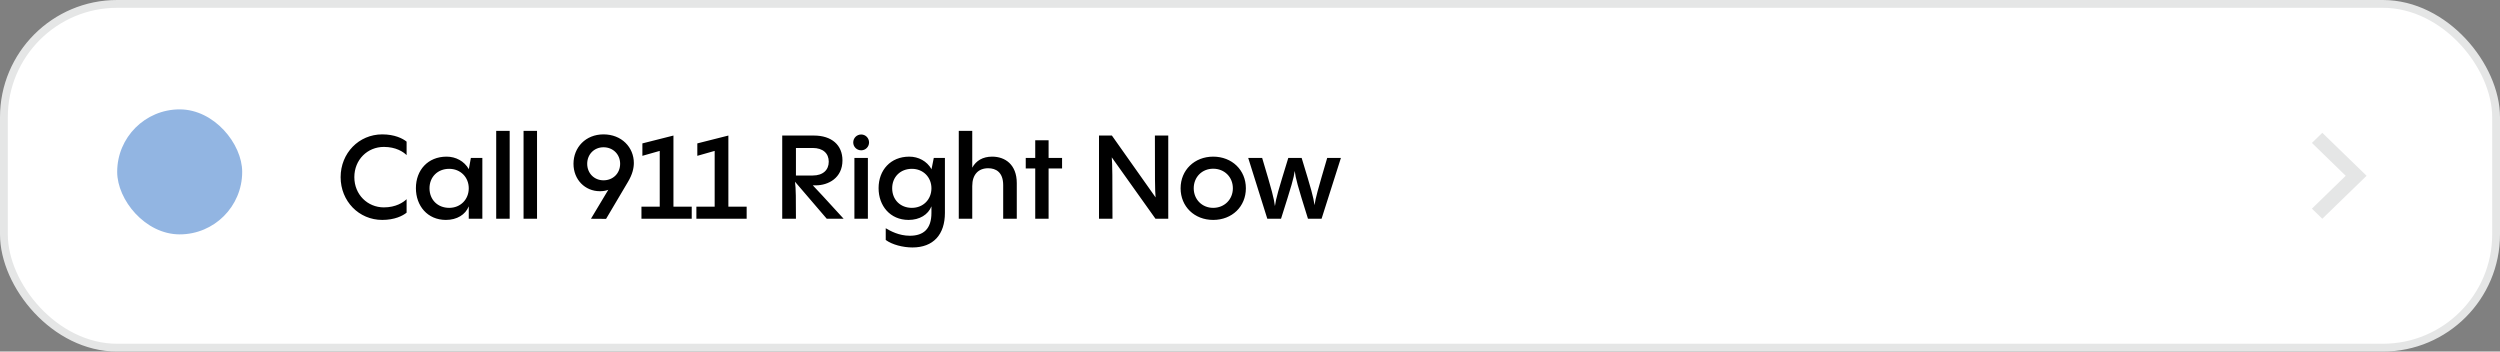
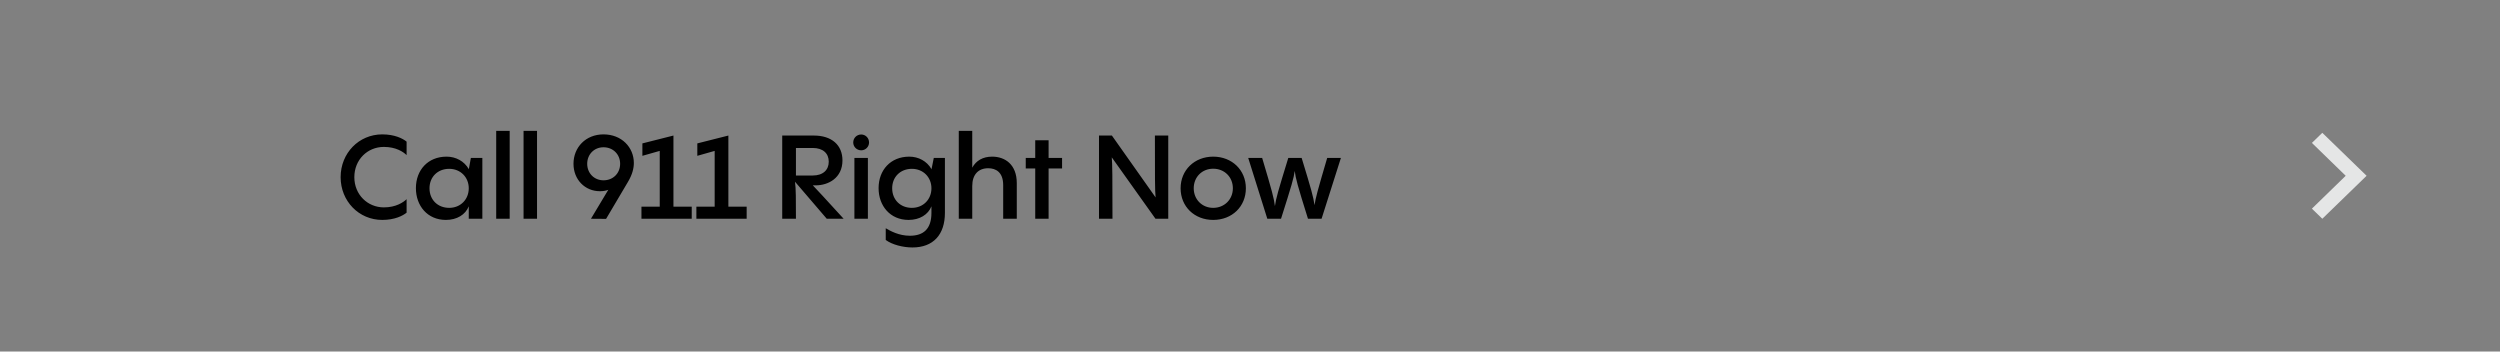
<svg xmlns="http://www.w3.org/2000/svg" width="320" height="45" viewBox="0 0 320 45" fill="none">
  <rect x="0" y="0" width="320" height="45" fill="#808080" stroke="none" />
-   <rect x="0.5" y="0.5" width="319" height="44" rx="14.5" fill="white" stroke="#E5E6E6" />
  <path d="M48.925 28.15C45.94 28.15 43.6 25.75 43.6 22.675C43.6 19.6 45.94 17.2 48.925 17.2C50.515 17.2 51.55 17.725 52.045 18.13V19.855C51.625 19.435 50.68 18.805 49.135 18.805C47.035 18.805 45.355 20.44 45.355 22.675C45.355 24.91 47.05 26.545 49.135 26.545C50.68 26.545 51.625 25.9 52.045 25.495V27.22C51.55 27.625 50.515 28.15 48.925 28.15ZM60.001 21.7L60.271 20.215H61.741V28H60.001V26.41C59.581 27.475 58.486 28.15 57.076 28.15C54.706 28.15 53.236 26.335 53.236 24.085C53.236 21.775 54.766 20.05 57.166 20.05C58.336 20.05 59.416 20.62 60.001 21.64V21.7ZM57.496 26.605C58.951 26.605 60.001 25.525 60.001 24.1C60.001 22.69 58.951 21.61 57.496 21.61C56.026 21.61 54.976 22.645 54.976 24.1C54.976 25.57 56.026 26.605 57.496 26.605ZM63.514 16.75H65.239V28H63.514V16.75ZM67.015 16.75H68.74V28H67.015V16.75ZM77.248 17.2C79.573 17.2 81.132 18.865 81.132 20.86C81.132 21.52 80.953 22.315 80.382 23.275L77.578 28.015L75.642 28L77.862 24.295C77.547 24.415 77.188 24.475 76.782 24.475C74.892 24.475 73.407 23.005 73.407 20.965C73.407 18.865 74.968 17.2 77.248 17.2ZM77.248 23.08C78.478 23.08 79.377 22.18 79.377 20.965C79.377 19.75 78.463 18.85 77.248 18.85C76.062 18.85 75.162 19.75 75.162 20.965C75.162 22.18 76.062 23.08 77.248 23.08ZM88.541 28H82.106V26.455H84.446V19.315L82.226 19.945V18.355L86.201 17.35V26.455H88.541V28ZM95.572 28H89.137V26.455H91.477V19.315L89.257 19.945V18.355L93.232 17.35V26.455H95.572V28ZM107.985 28H105.825L101.76 23.26C101.88 24.115 101.88 25.57 101.88 28H100.125V17.35H104.175C106.455 17.35 107.835 18.565 107.835 20.53C107.835 22.795 106.005 23.725 104.415 23.725H104.04C104.595 24.28 105.57 25.375 107.985 28ZM106.08 20.695C106.08 19.645 105.36 18.94 104.025 18.94H101.88V22.465H104.025C105.36 22.465 106.08 21.745 106.08 20.695ZM110.234 19.24C109.664 19.24 109.214 18.79 109.214 18.235C109.214 17.665 109.664 17.215 110.234 17.215C110.789 17.215 111.239 17.665 111.239 18.235C111.239 18.79 110.789 19.24 110.234 19.24ZM109.364 20.215H111.089V28H109.364V20.215ZM119.224 21.715L119.524 20.215H120.949V27.25C120.949 30.025 119.464 31.675 116.794 31.675C115.579 31.675 114.184 31.315 113.374 30.715V29.215C113.959 29.56 115.054 30.175 116.464 30.175C118.204 30.175 119.224 29.305 119.224 27.25V26.41C118.804 27.475 117.709 28.15 116.299 28.15C113.929 28.15 112.459 26.335 112.459 24.085C112.459 21.775 113.989 20.05 116.389 20.05C117.559 20.05 118.639 20.62 119.224 21.64V21.715ZM116.719 26.605C118.174 26.605 119.224 25.525 119.224 24.1C119.224 22.69 118.174 21.61 116.719 21.61C115.249 21.61 114.199 22.645 114.199 24.1C114.199 25.57 115.249 26.605 116.719 26.605ZM126.998 20.05C128.648 20.05 130.148 21.055 130.148 23.44V28H128.408V23.695C128.408 22.03 127.463 21.535 126.488 21.535C125.243 21.535 124.448 22.33 124.448 23.815V28H122.723V16.75H124.448V21.46C124.943 20.56 125.798 20.05 126.998 20.05ZM134.22 20.215H135.945V21.565H134.22V28H132.51V21.565H131.295V20.215H132.51V17.95H134.22V20.215ZM147.827 17.35H149.537V28H147.902L142.307 20.14C142.382 20.98 142.397 22.72 142.397 28H140.672V17.35H142.322L147.917 25.27C147.827 24.415 147.827 22.675 147.827 17.35ZM155.287 28.15C152.887 28.15 151.117 26.44 151.117 24.1C151.117 21.775 152.887 20.05 155.287 20.05C157.702 20.05 159.472 21.775 159.472 24.1C159.472 26.44 157.702 28.15 155.287 28.15ZM155.287 26.605C156.727 26.605 157.807 25.525 157.807 24.1C157.807 22.66 156.727 21.595 155.287 21.595C153.862 21.595 152.797 22.66 152.797 24.1C152.797 25.525 153.862 26.605 155.287 26.605ZM169.881 20.215H171.636L169.161 28H167.421C166.056 23.65 165.846 22.84 165.726 21.88C165.591 22.84 165.351 23.65 163.971 28H162.216L159.771 20.215H161.556C162.846 24.535 163.056 25.345 163.191 26.38C163.341 25.33 163.581 24.505 164.901 20.215H166.611C167.871 24.34 168.096 25.15 168.261 26.26C168.396 25.315 168.636 24.46 169.881 20.215Z" fill="black" />
-   <rect x="15" y="14" width="16" height="16" rx="8" fill="#92B5E2" />
  <path d="M295.924 26.707L300.25 22.5L295.924 18.293L297.256 17L302.924 22.5L297.256 28L295.924 26.707Z" fill="#E5E6E6" />
</svg>